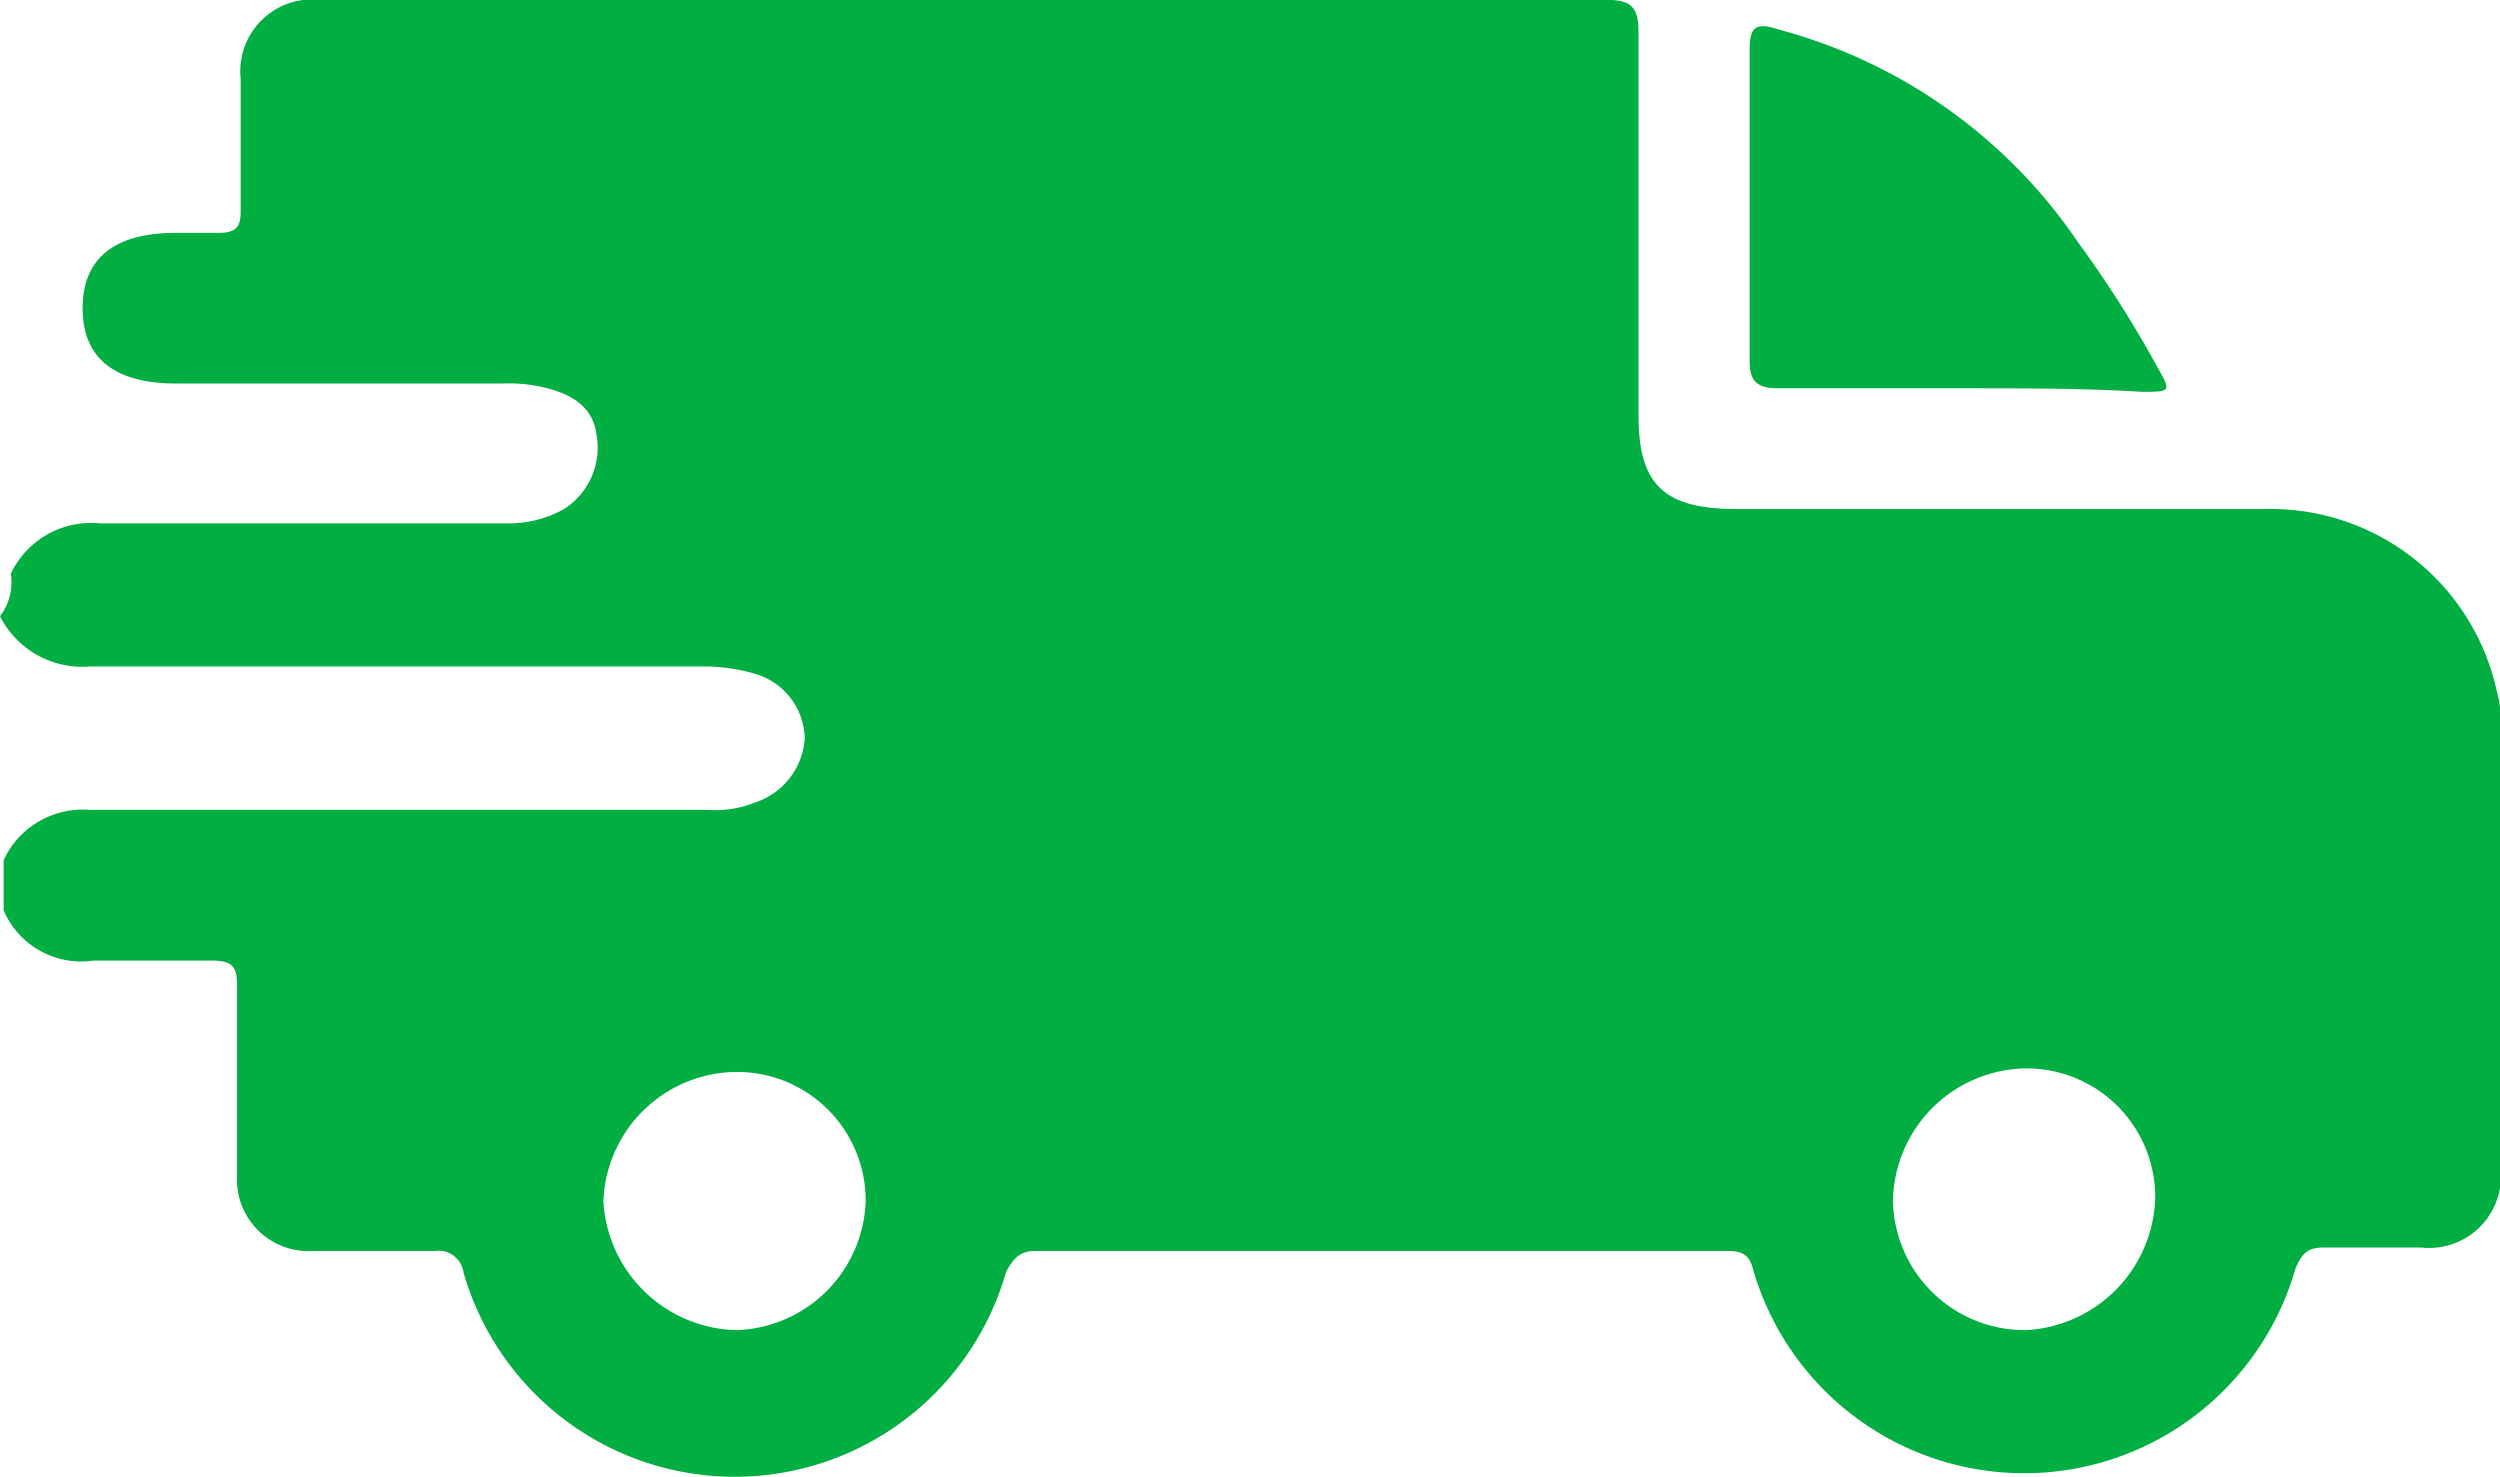
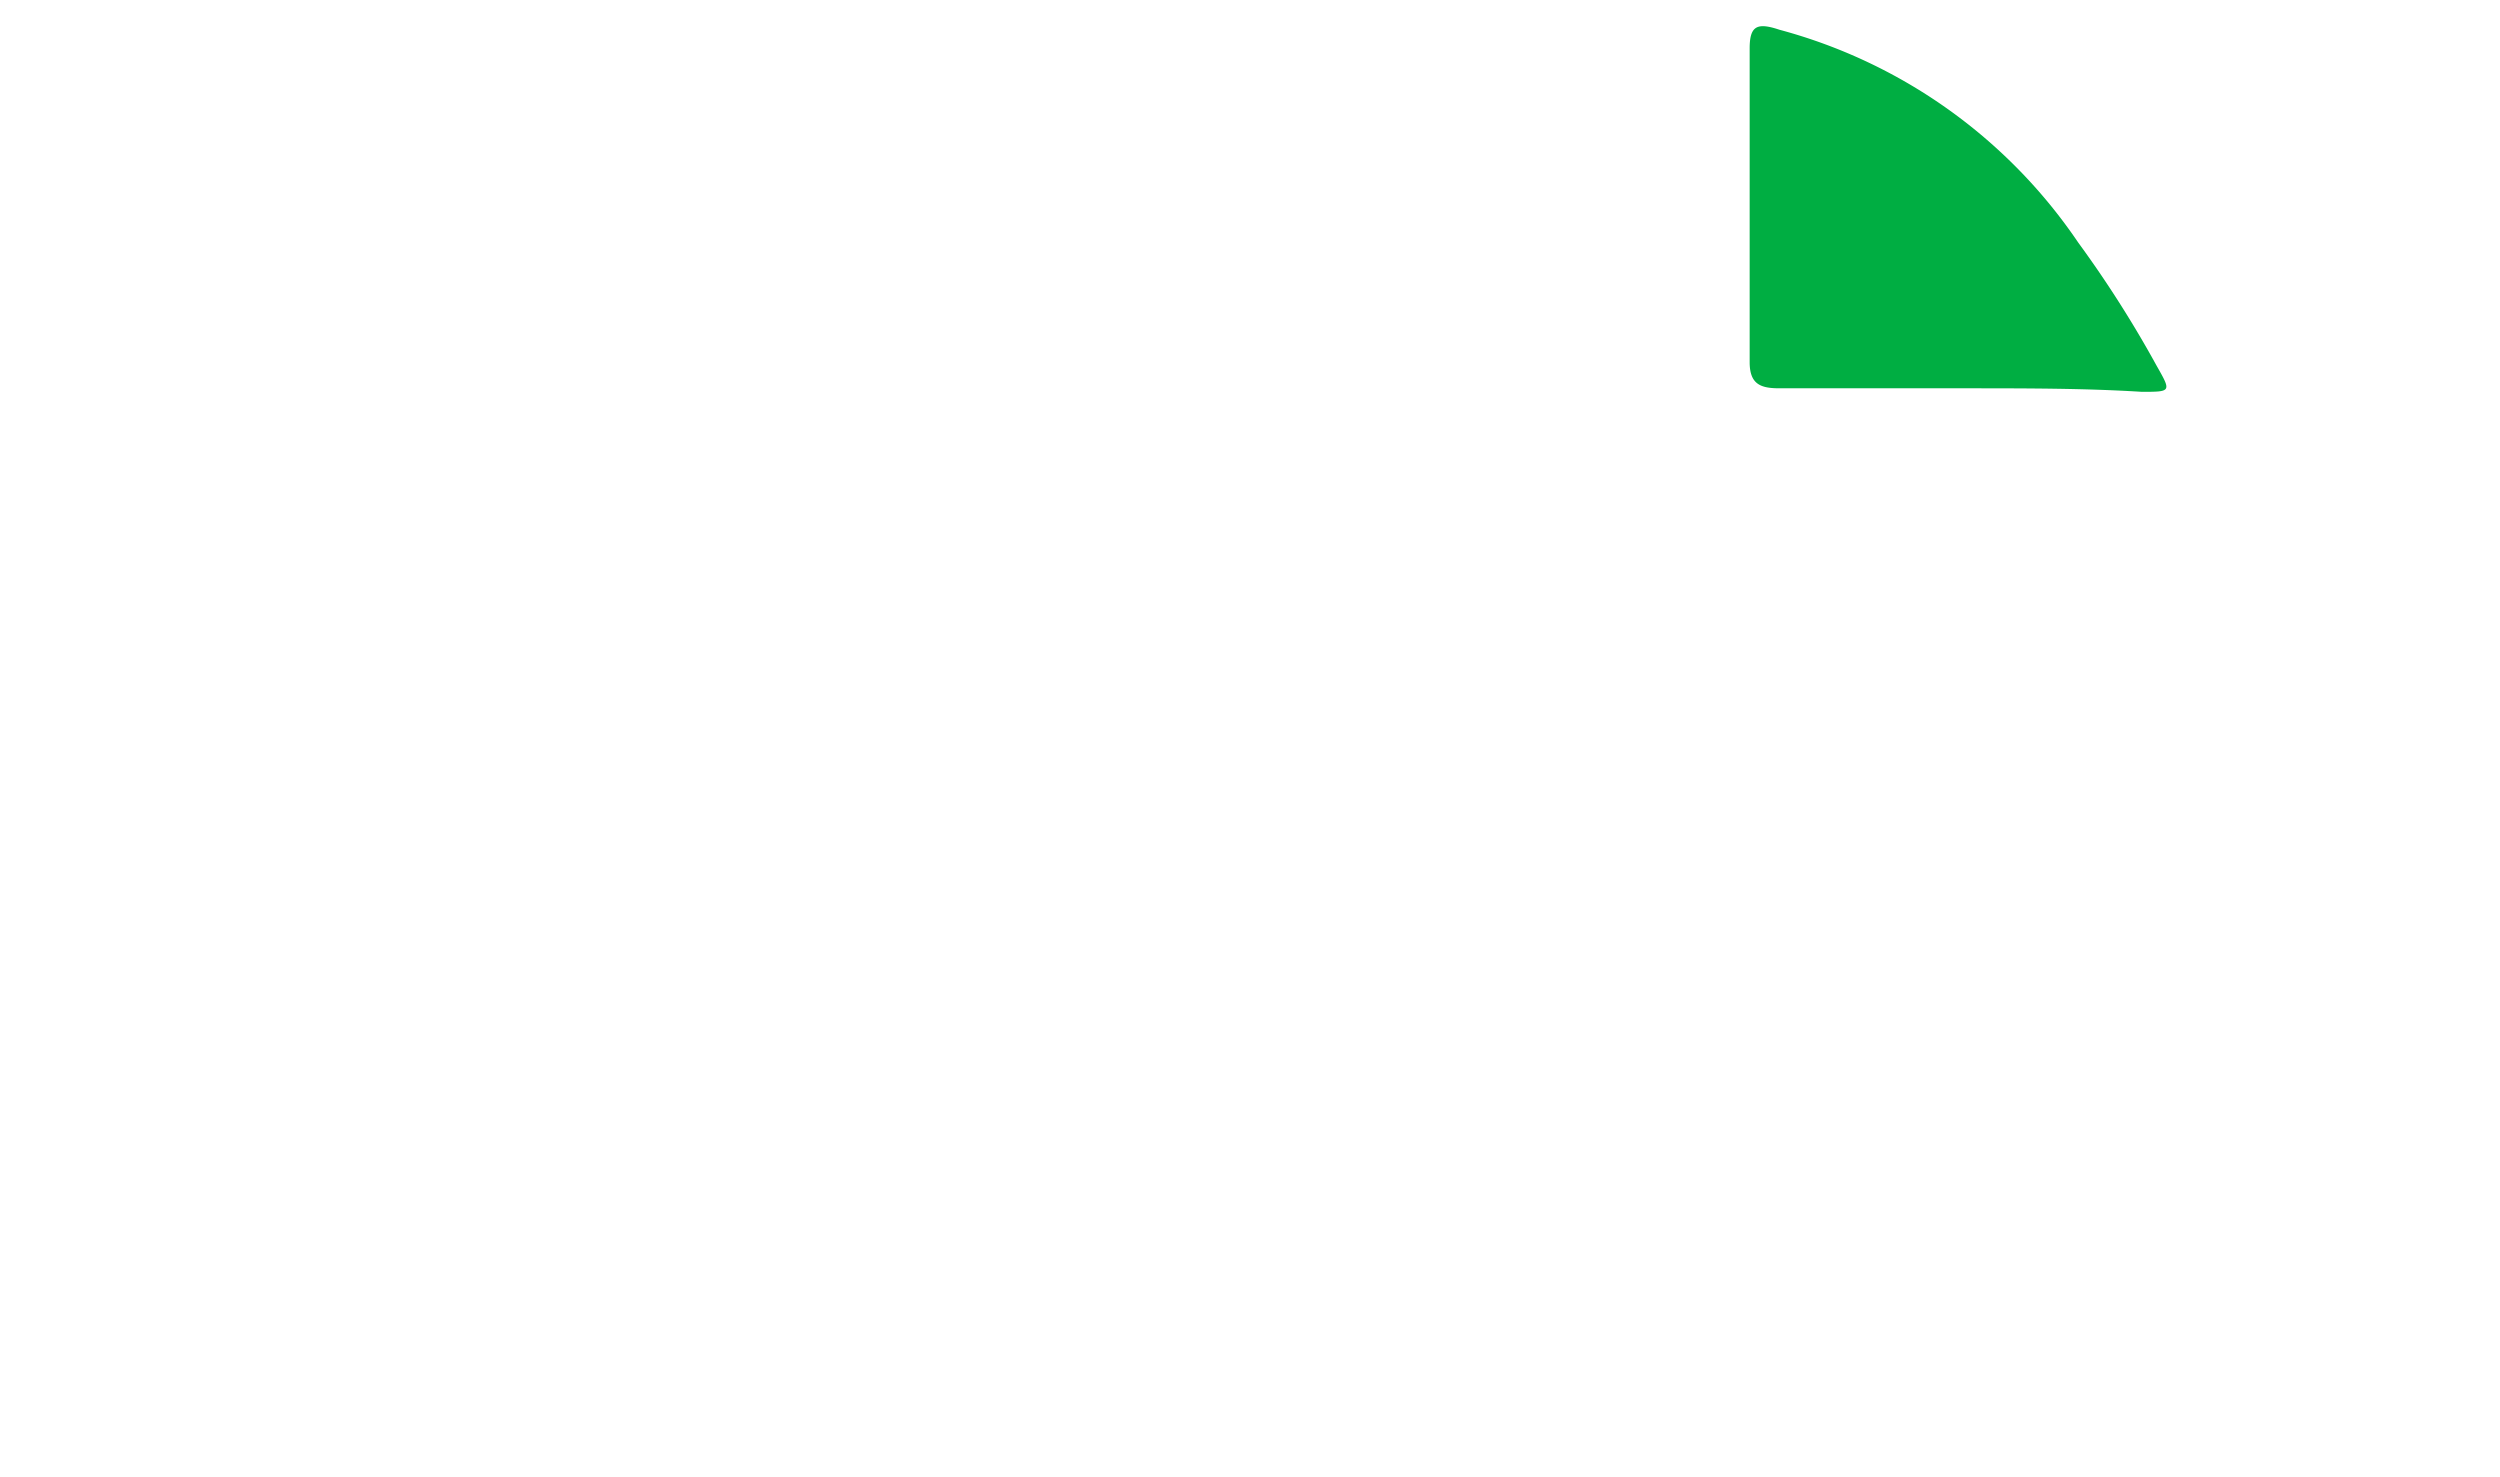
<svg xmlns="http://www.w3.org/2000/svg" id="freeship" width="22" height="13" viewBox="0 0 22 13">
-   <path id="Path_16372" data-name="Path 16372" d="M262.795,292.848a.784.784,0,0,1,.79-.442h3.572a1,1,0,0,0,.506-.126.642.642,0,0,0,.285-.663c-.032-.221-.19-.347-.474-.41a1.3,1.3,0,0,0-.348-.032h-2.877c-.537,0-.822-.221-.822-.663s.285-.663.822-.663h.379c.158,0,.19-.063.19-.189v-1.167a.632.632,0,0,1,.7-.694h11.316c.221,0,.285.063.285.284v3.376c0,.6.221.82.853.82h4.678a2.038,2.038,0,0,1,2.023,1.609.873.873,0,0,1,.032.284v3.912a.632.632,0,0,1-.7.694h-.853c-.126,0-.19.032-.253.189a2.483,2.483,0,0,1-4.773,0c-.032-.126-.095-.158-.221-.158h-6.1c-.126,0-.19.063-.253.189a2.483,2.483,0,0,1-4.773,0,.221.221,0,0,0-.253-.189H265.45a.63.63,0,0,1-.664-.663v-1.672c0-.158-.032-.221-.221-.221h-1.043a.742.742,0,0,1-.79-.442v-.442a.767.767,0,0,1,.759-.442h5.437a.935.935,0,0,0,.411-.063.638.638,0,0,0,.443-.568.606.606,0,0,0-.443-.568,1.606,1.606,0,0,0-.411-.063H263.49a.811.811,0,0,1-.79-.442A.491.491,0,0,0,262.795,292.848Zm6.385,6.657a1.175,1.175,0,0,0,1.138-1.136,1.132,1.132,0,0,0-1.138-1.136,1.181,1.181,0,0,0-1.17,1.136A1.2,1.2,0,0,0,269.18,299.505Zm12.486-1.167a1.132,1.132,0,0,0-1.138-1.136,1.186,1.186,0,0,0-1.17,1.167,1.16,1.16,0,0,0,1.17,1.136A1.2,1.2,0,0,0,281.666,298.338Z" transform="translate(-262.7 -287.8)" fill="#00ae42" />
  <path id="Path_16373" data-name="Path 16373" d="M314.072,291.691h-1.61c-.164,0-.263-.033-.263-.23V288.7c0-.2.066-.23.263-.164a4.622,4.622,0,0,1,2.628,1.872,9.936,9.936,0,0,1,.69,1.084c.131.23.131.23-.131.23C315.156,291.691,314.631,291.691,314.072,291.691Z" transform="translate(-296.802 -288.274)" fill="#00ae42" />
</svg>